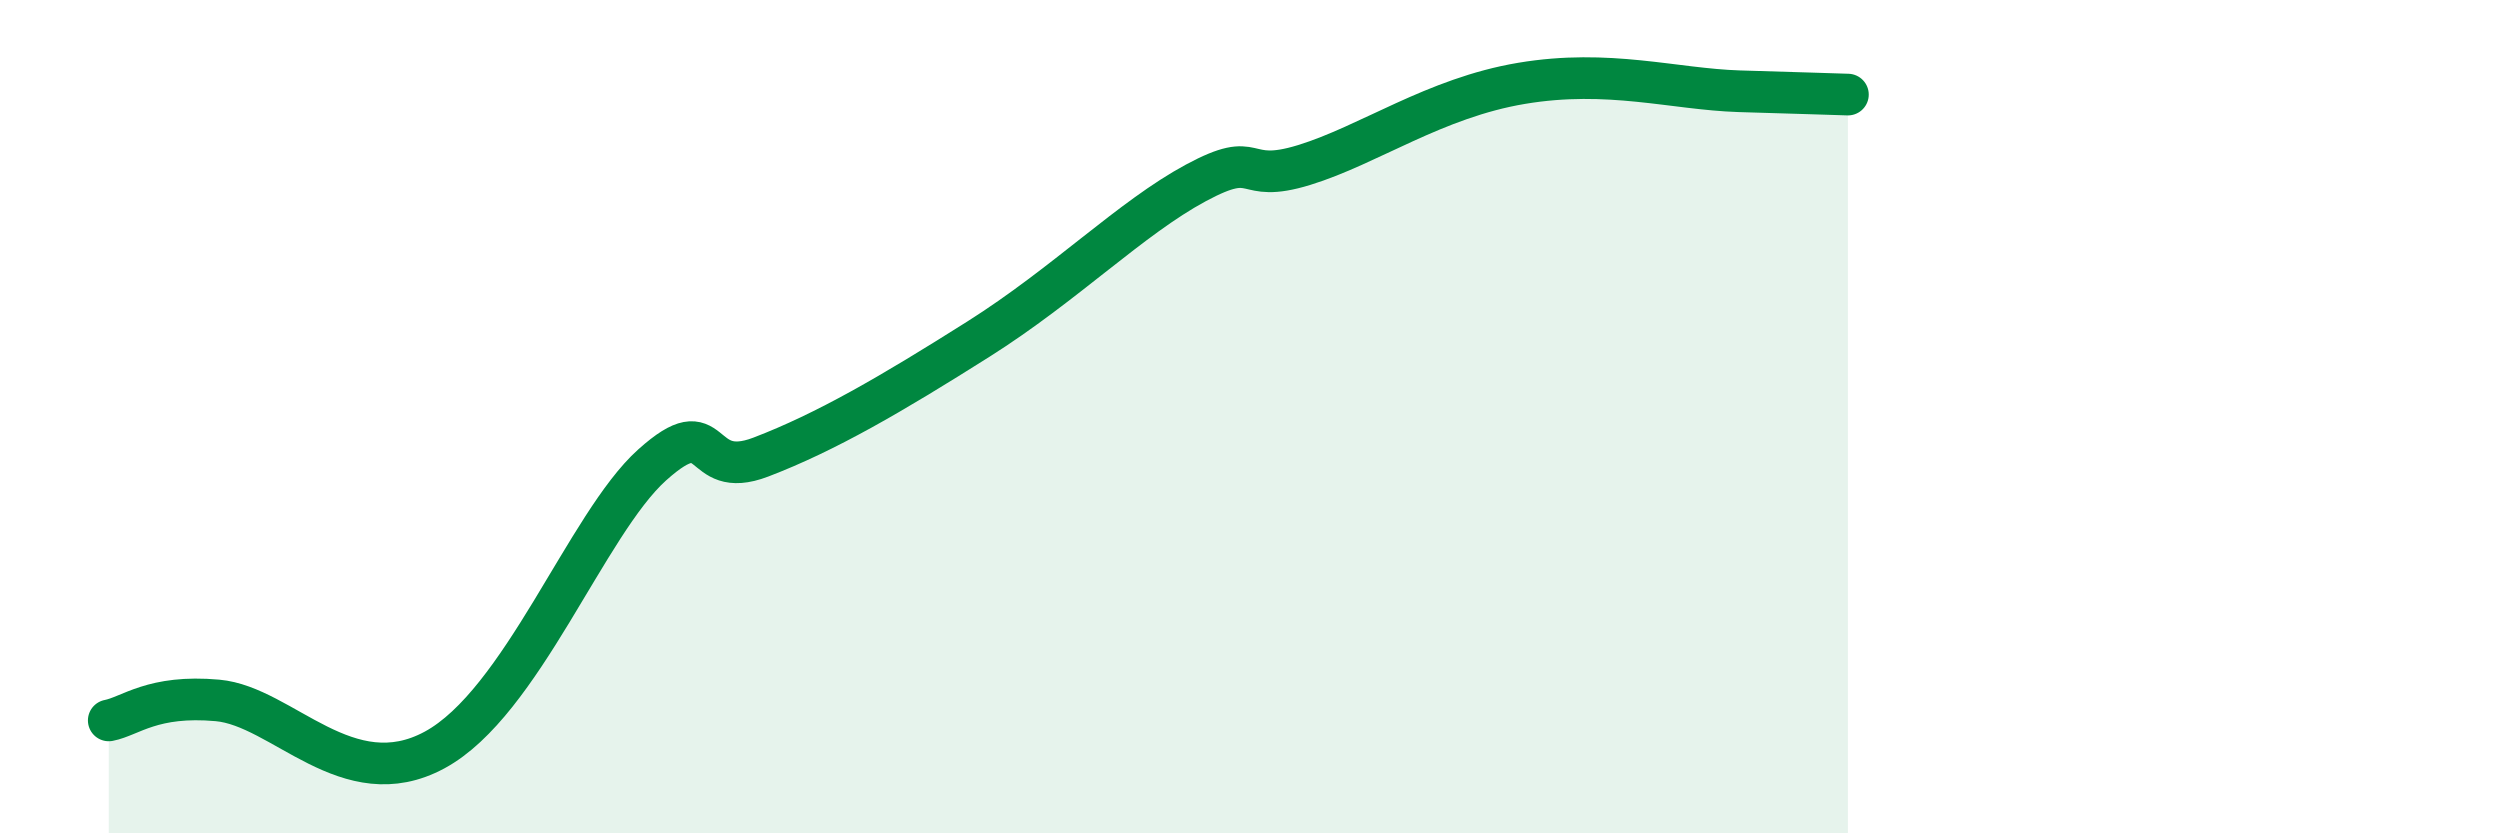
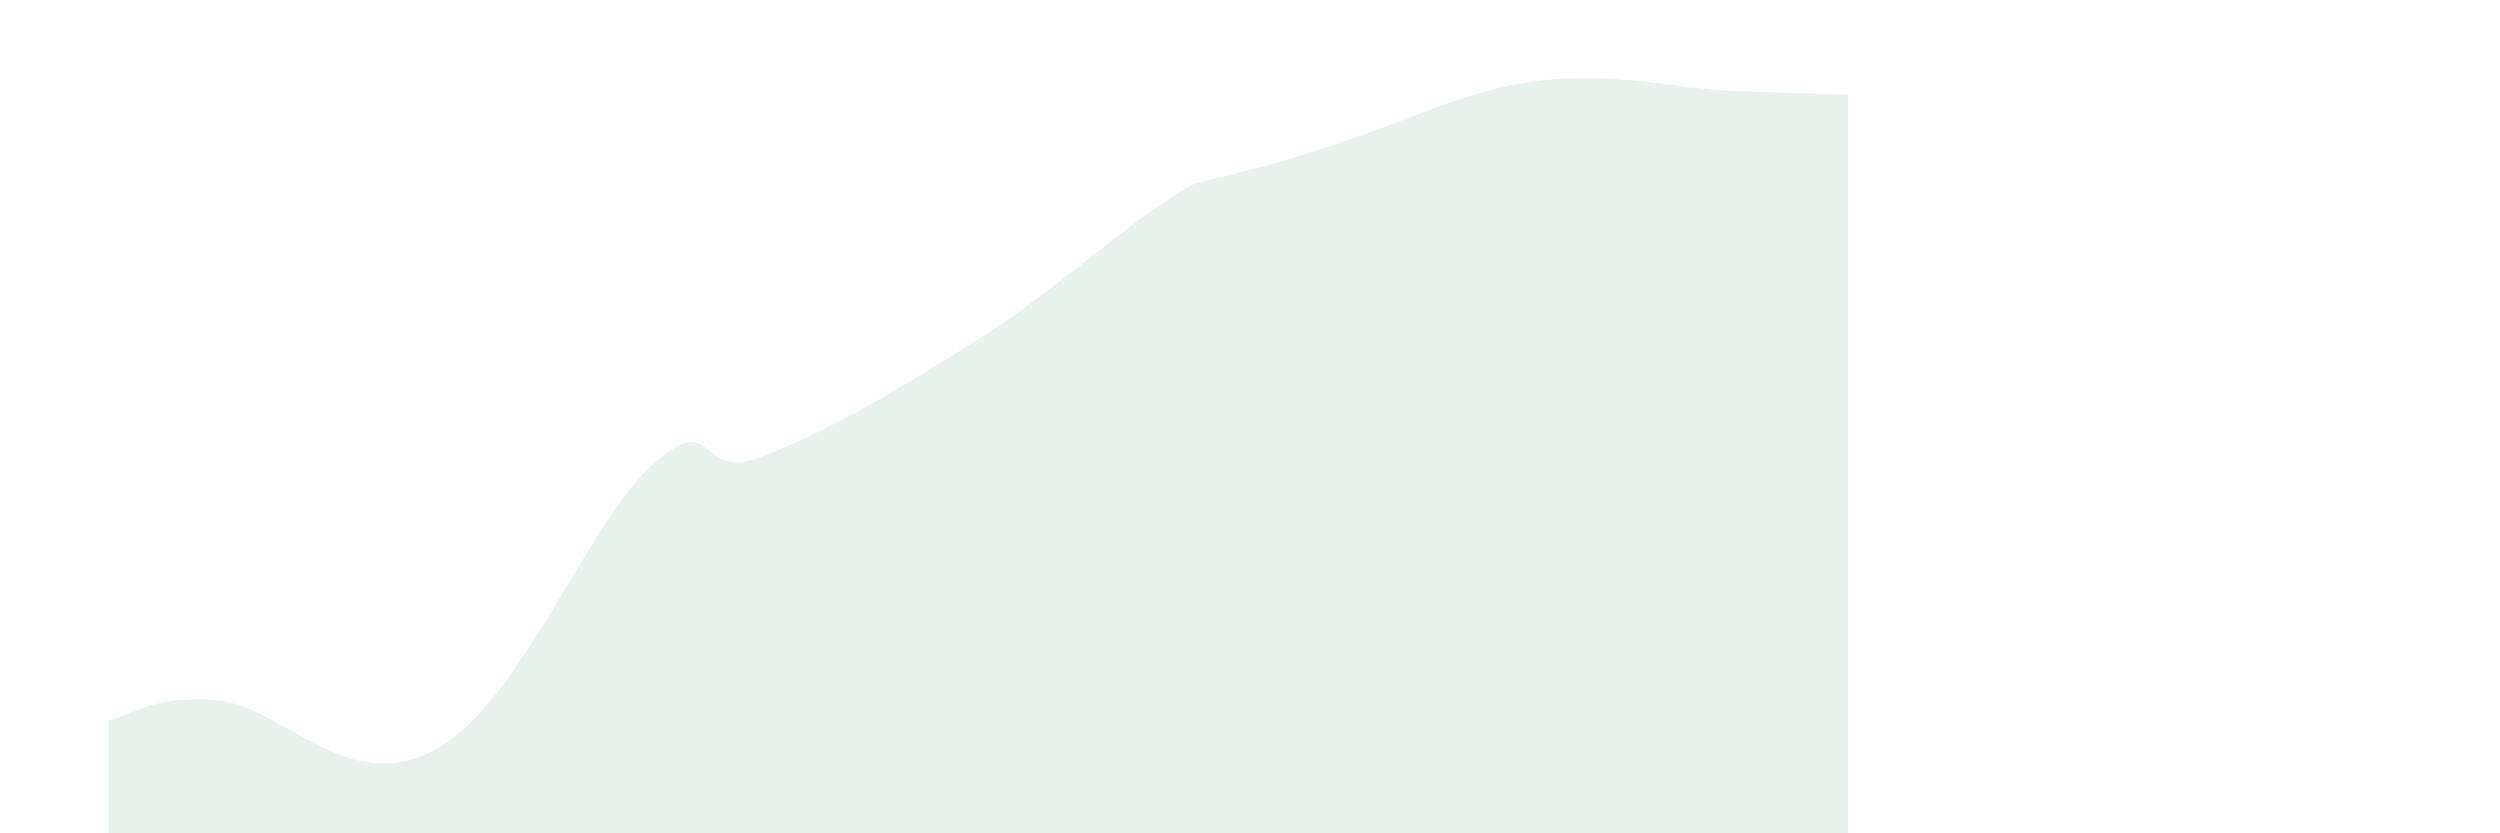
<svg xmlns="http://www.w3.org/2000/svg" width="60" height="20" viewBox="0 0 60 20">
-   <path d="M 2.61,17.29 C 3.13,17.19 3.66,16.67 5.22,16.81 C 6.78,16.95 8.34,19.13 10.43,18 C 12.52,16.87 14.08,12.57 15.65,11.16 C 17.22,9.75 16.69,11.57 18.26,10.97 C 19.83,10.37 21.39,9.46 23.48,8.14 C 25.57,6.82 27.14,5.23 28.7,4.39 C 30.26,3.55 29.74,4.44 31.3,3.96 C 32.86,3.48 34.43,2.35 36.52,2 C 38.61,1.65 40.17,2.14 41.74,2.19 C 43.31,2.24 43.83,2.25 44.35,2.27L44.35 20L2.61 20Z" fill="#008740" opacity="0.1" stroke-linecap="round" stroke-linejoin="round" />
-   <path d="M 2.61,17.29 C 3.13,17.19 3.66,16.67 5.22,16.81 C 6.78,16.95 8.34,19.13 10.43,18 C 12.52,16.87 14.08,12.57 15.65,11.16 C 17.22,9.75 16.69,11.57 18.26,10.97 C 19.83,10.37 21.39,9.46 23.48,8.14 C 25.57,6.82 27.14,5.23 28.7,4.39 C 30.26,3.55 29.74,4.44 31.3,3.96 C 32.86,3.48 34.43,2.35 36.52,2 C 38.61,1.65 40.17,2.14 41.74,2.19 C 43.31,2.24 43.83,2.25 44.35,2.27" stroke="#008740" stroke-width="1" fill="none" stroke-linecap="round" stroke-linejoin="round" />
+   <path d="M 2.61,17.29 C 3.13,17.19 3.66,16.67 5.22,16.81 C 6.78,16.95 8.34,19.13 10.43,18 C 12.52,16.87 14.08,12.57 15.65,11.16 C 17.22,9.75 16.69,11.57 18.26,10.97 C 19.83,10.37 21.39,9.46 23.48,8.14 C 25.57,6.82 27.14,5.23 28.7,4.39 C 32.86,3.48 34.43,2.35 36.52,2 C 38.61,1.65 40.17,2.14 41.74,2.19 C 43.31,2.24 43.83,2.25 44.35,2.27L44.35 20L2.61 20Z" fill="#008740" opacity="0.1" stroke-linecap="round" stroke-linejoin="round" />
</svg>